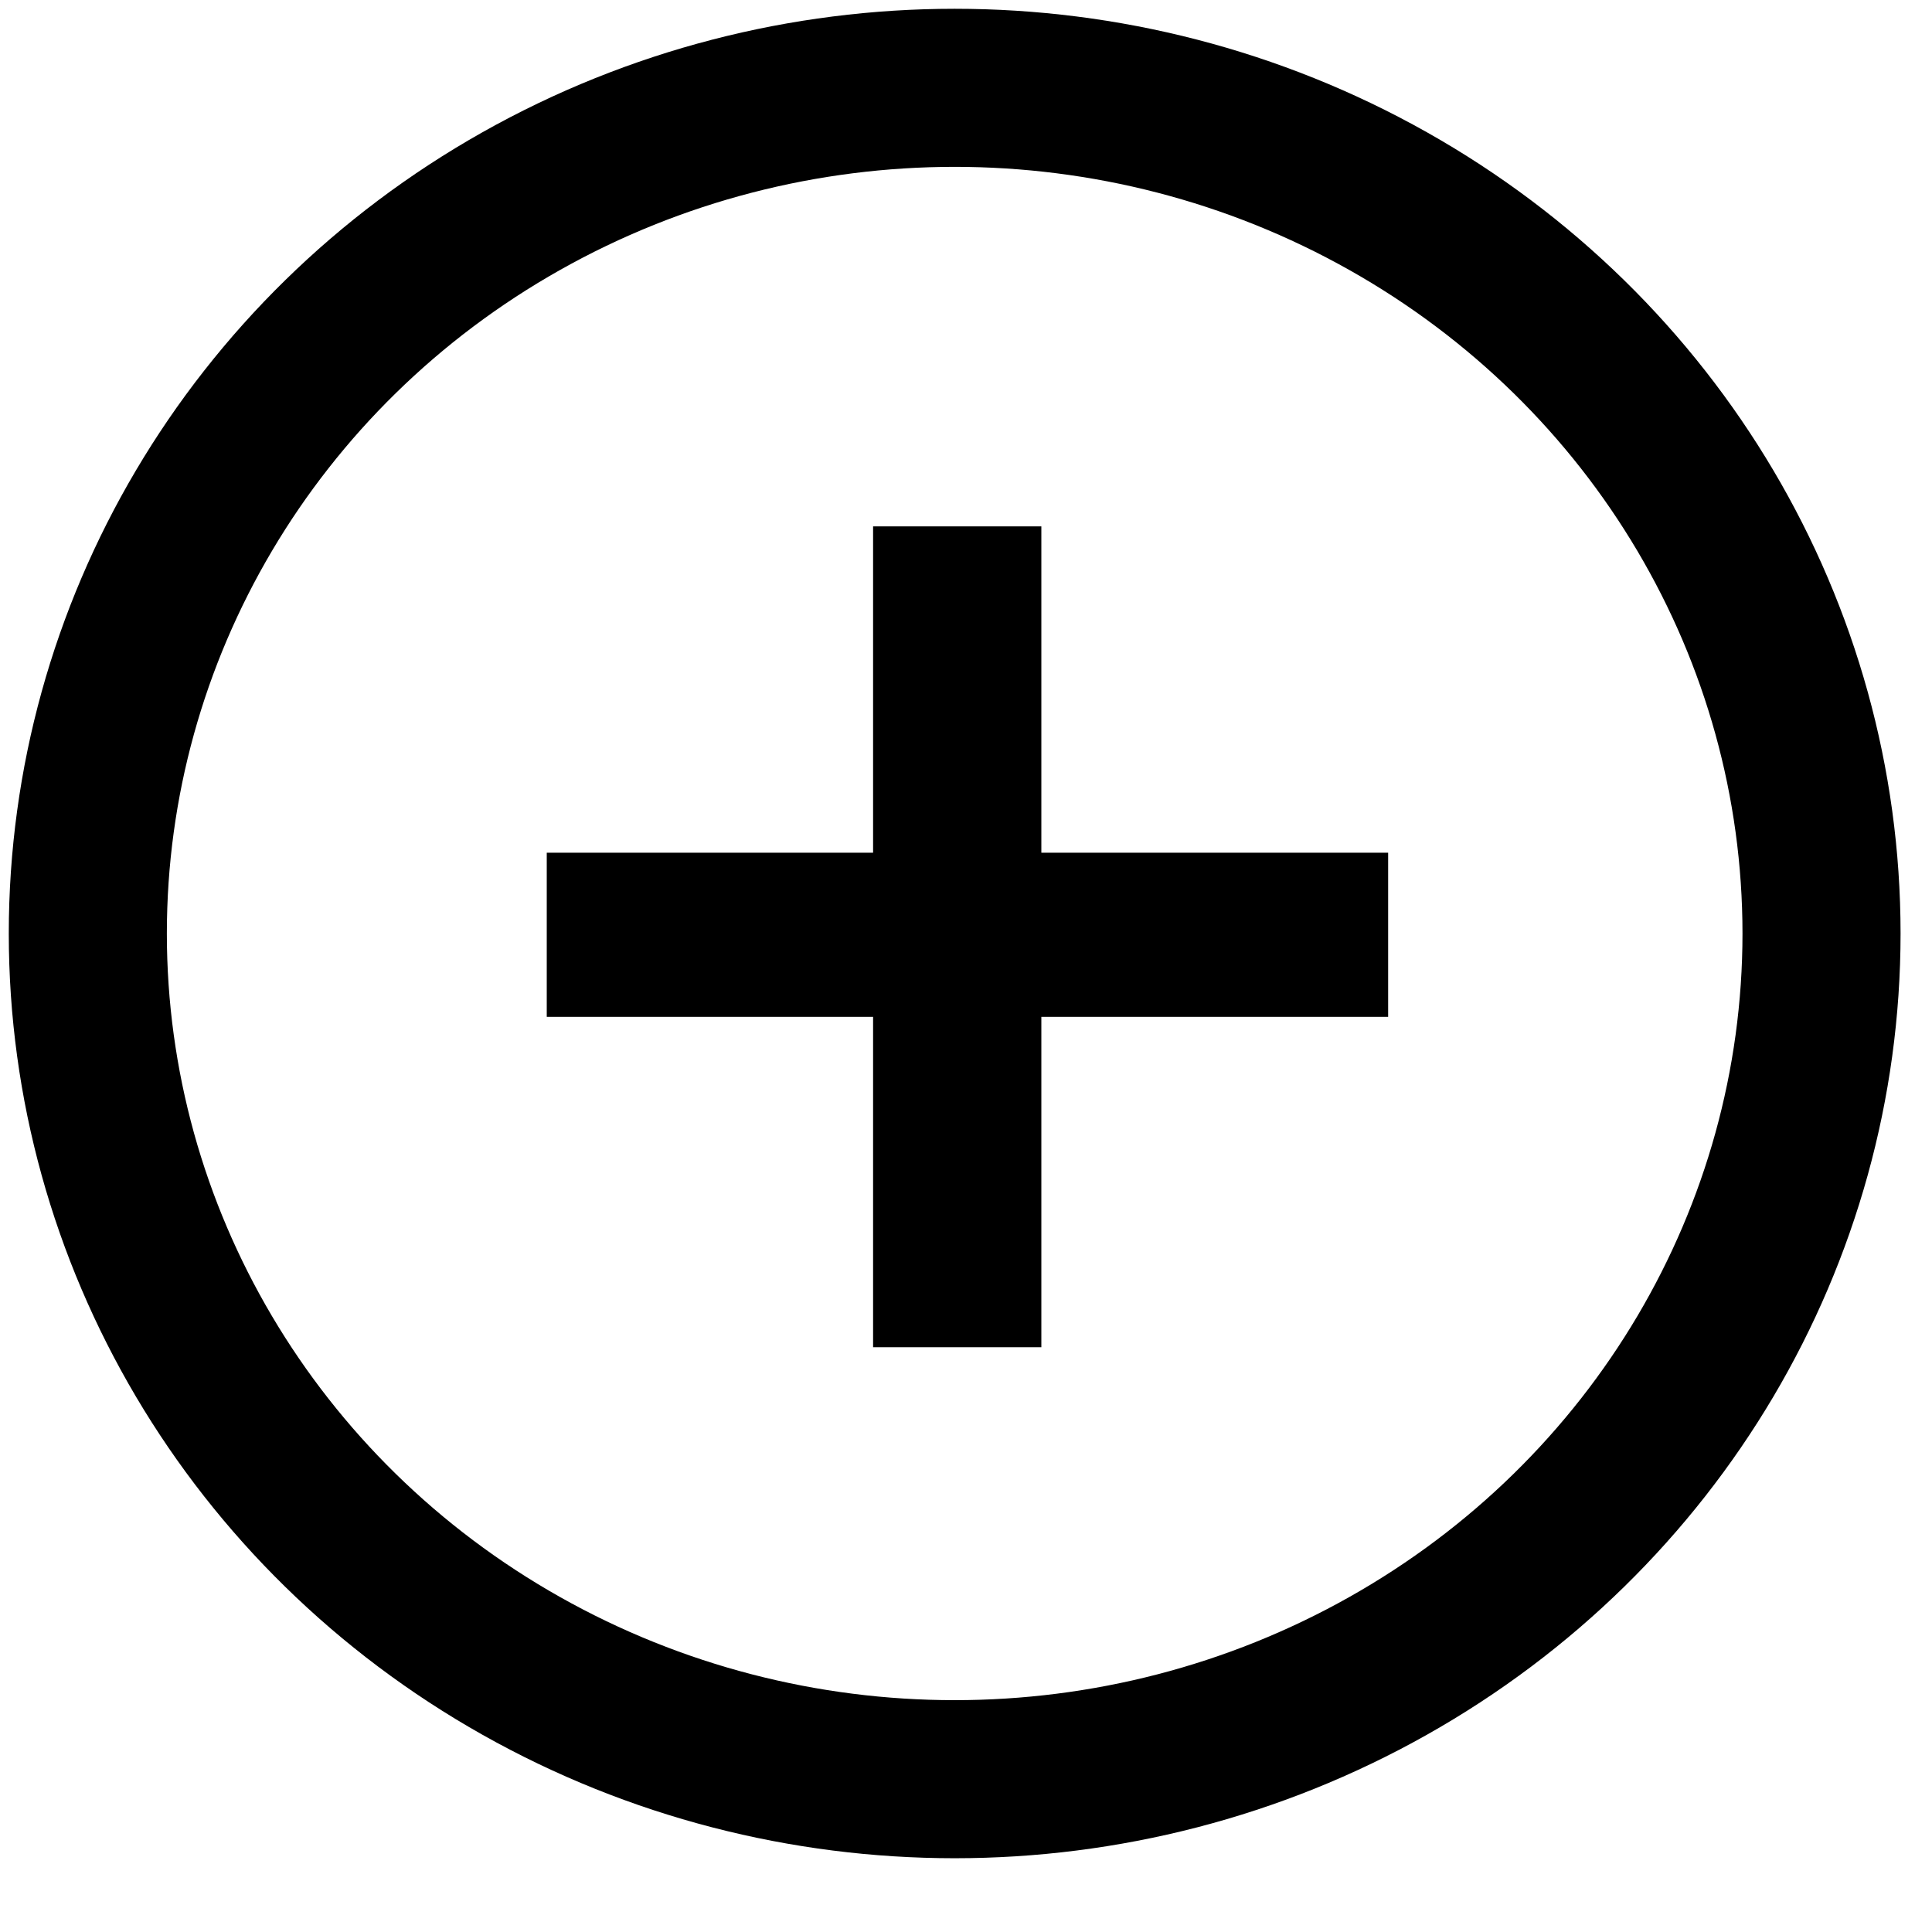
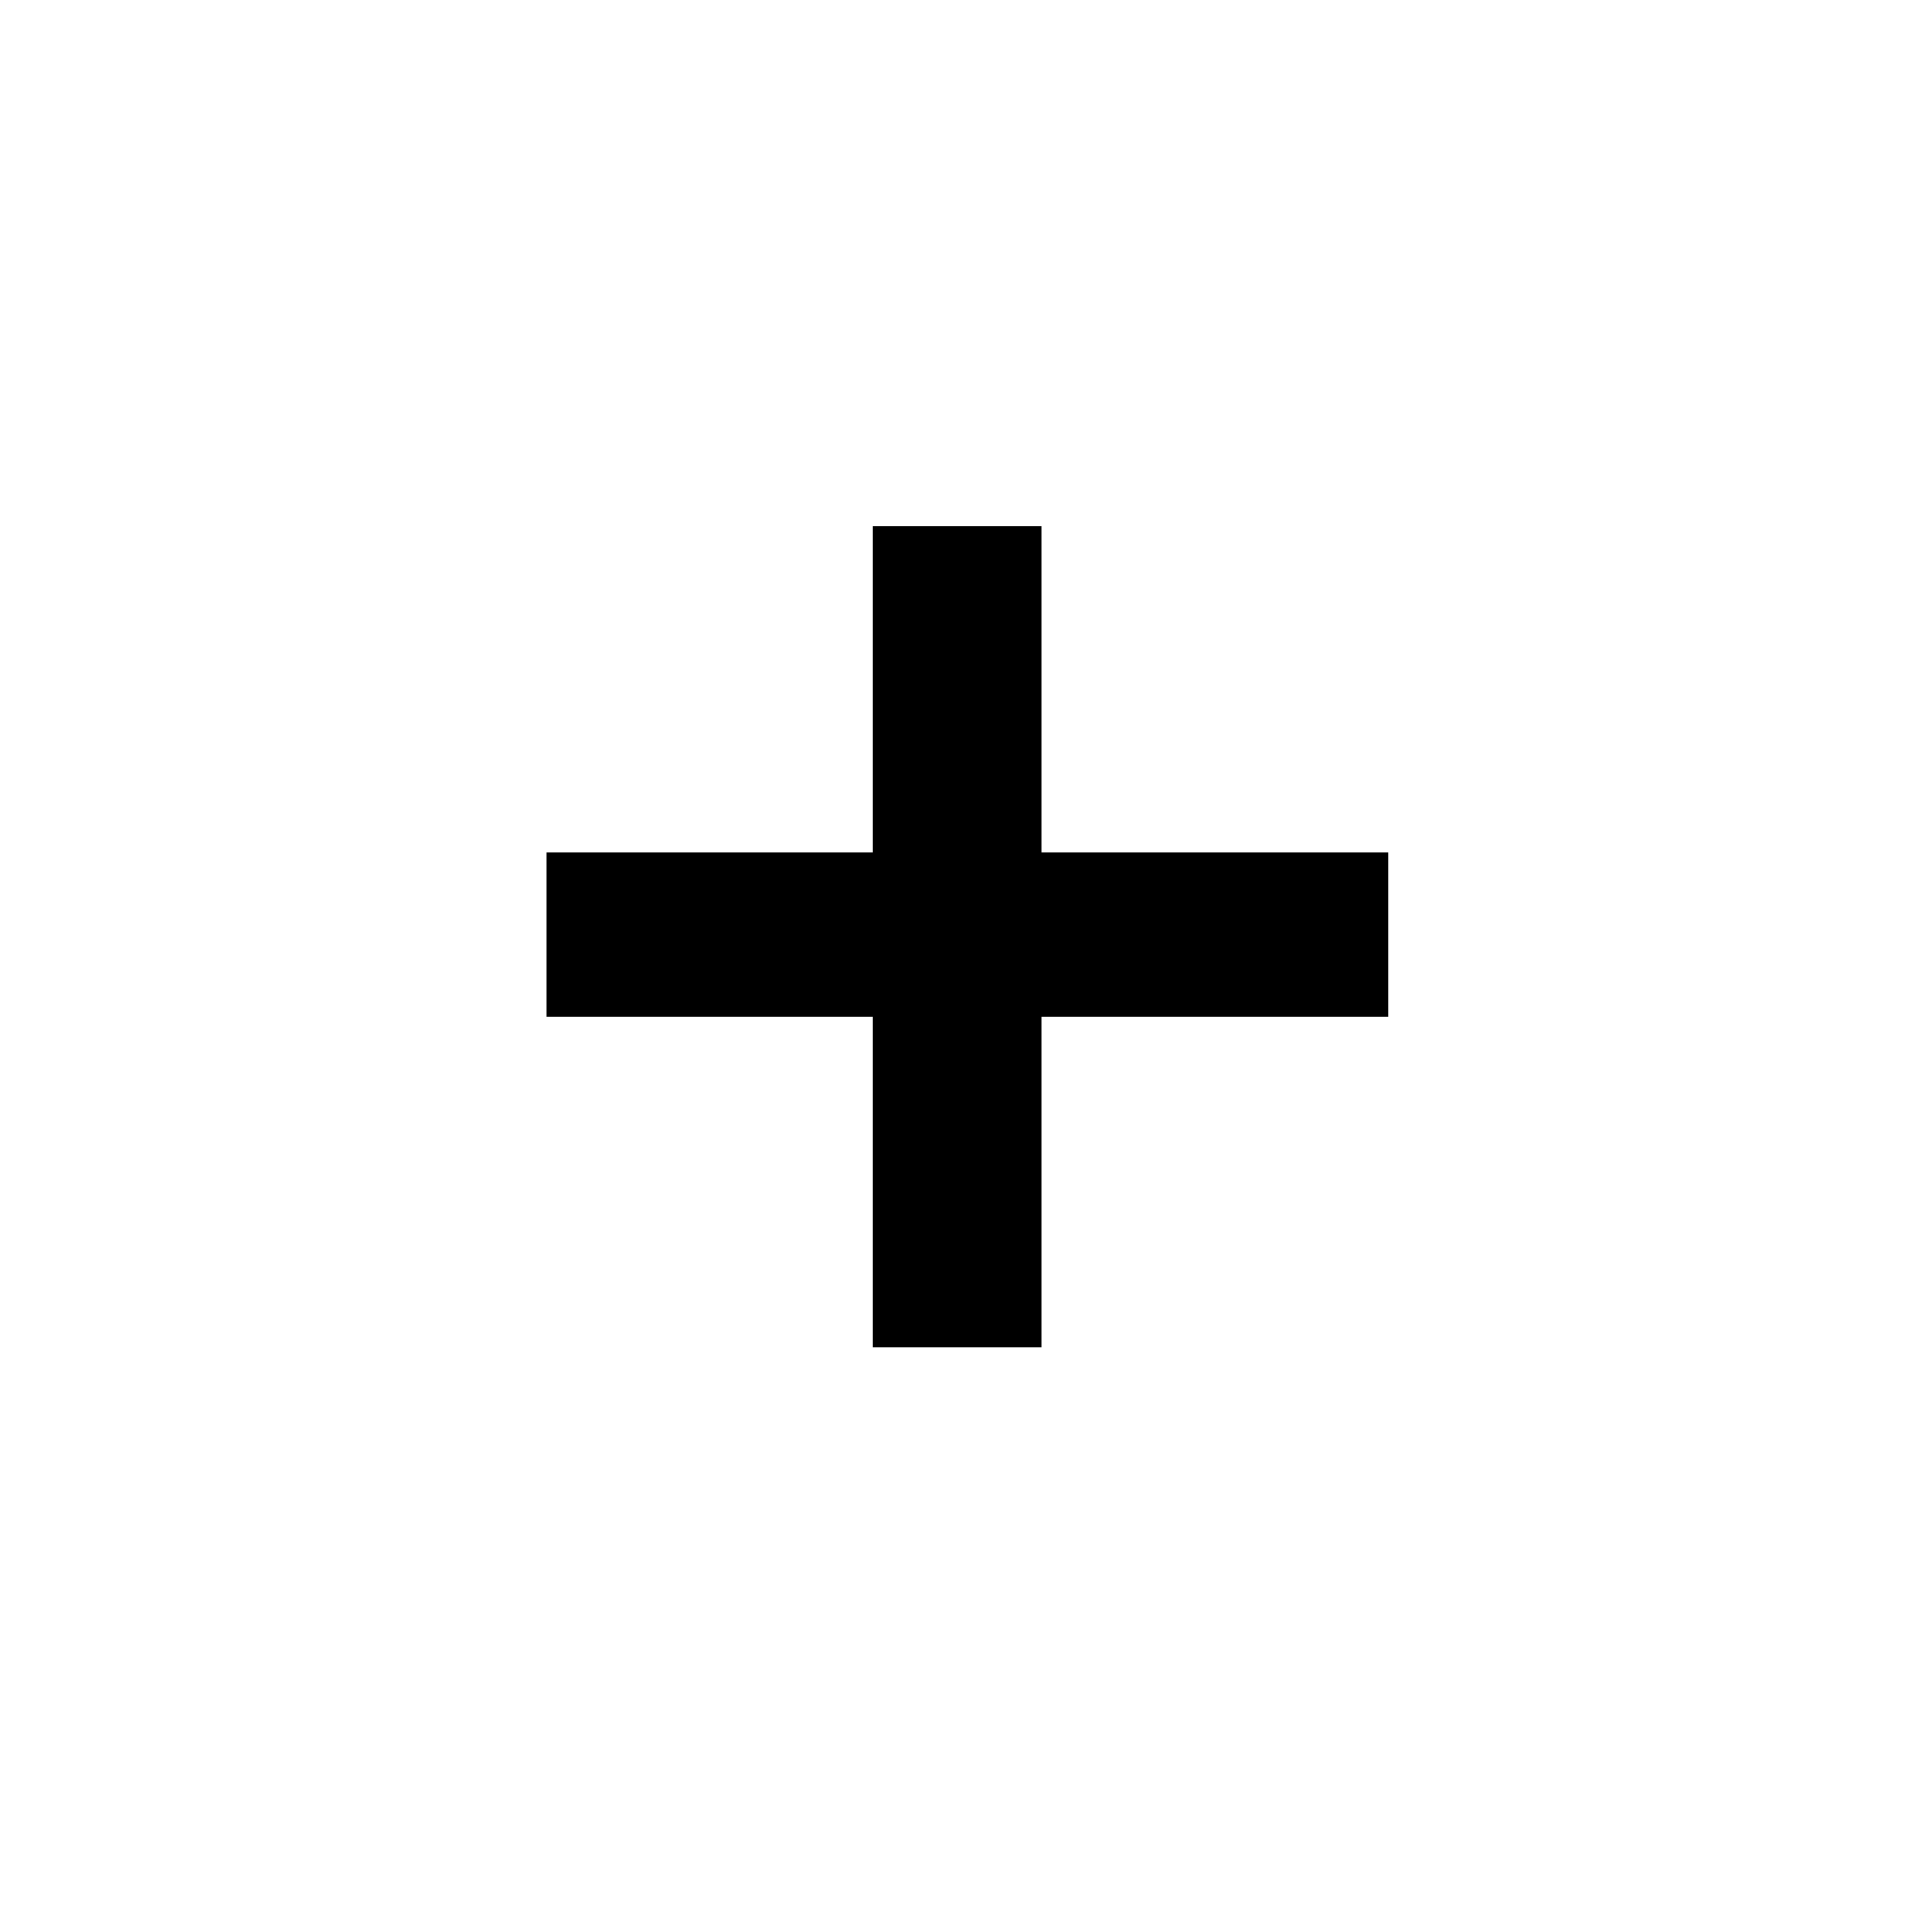
<svg xmlns="http://www.w3.org/2000/svg" width="22" height="22" viewBox="0 0 22 22">
  <g fill="none" fill-rule="evenodd" transform="translate(1 1)">
    <rect width="9.581" height="1.869" x="5.226" y="8.71" fill="#000" />
    <rect width="9.347" height="1.916" x="5.226" y="8.71" fill="#000" transform="rotate(90 9.9 9.668)" />
-     <ellipse cx="9.871" cy="9.63" stroke="#000" stroke-width="1.8" rx="9.871" ry="9.63" />
  </g>
</svg>